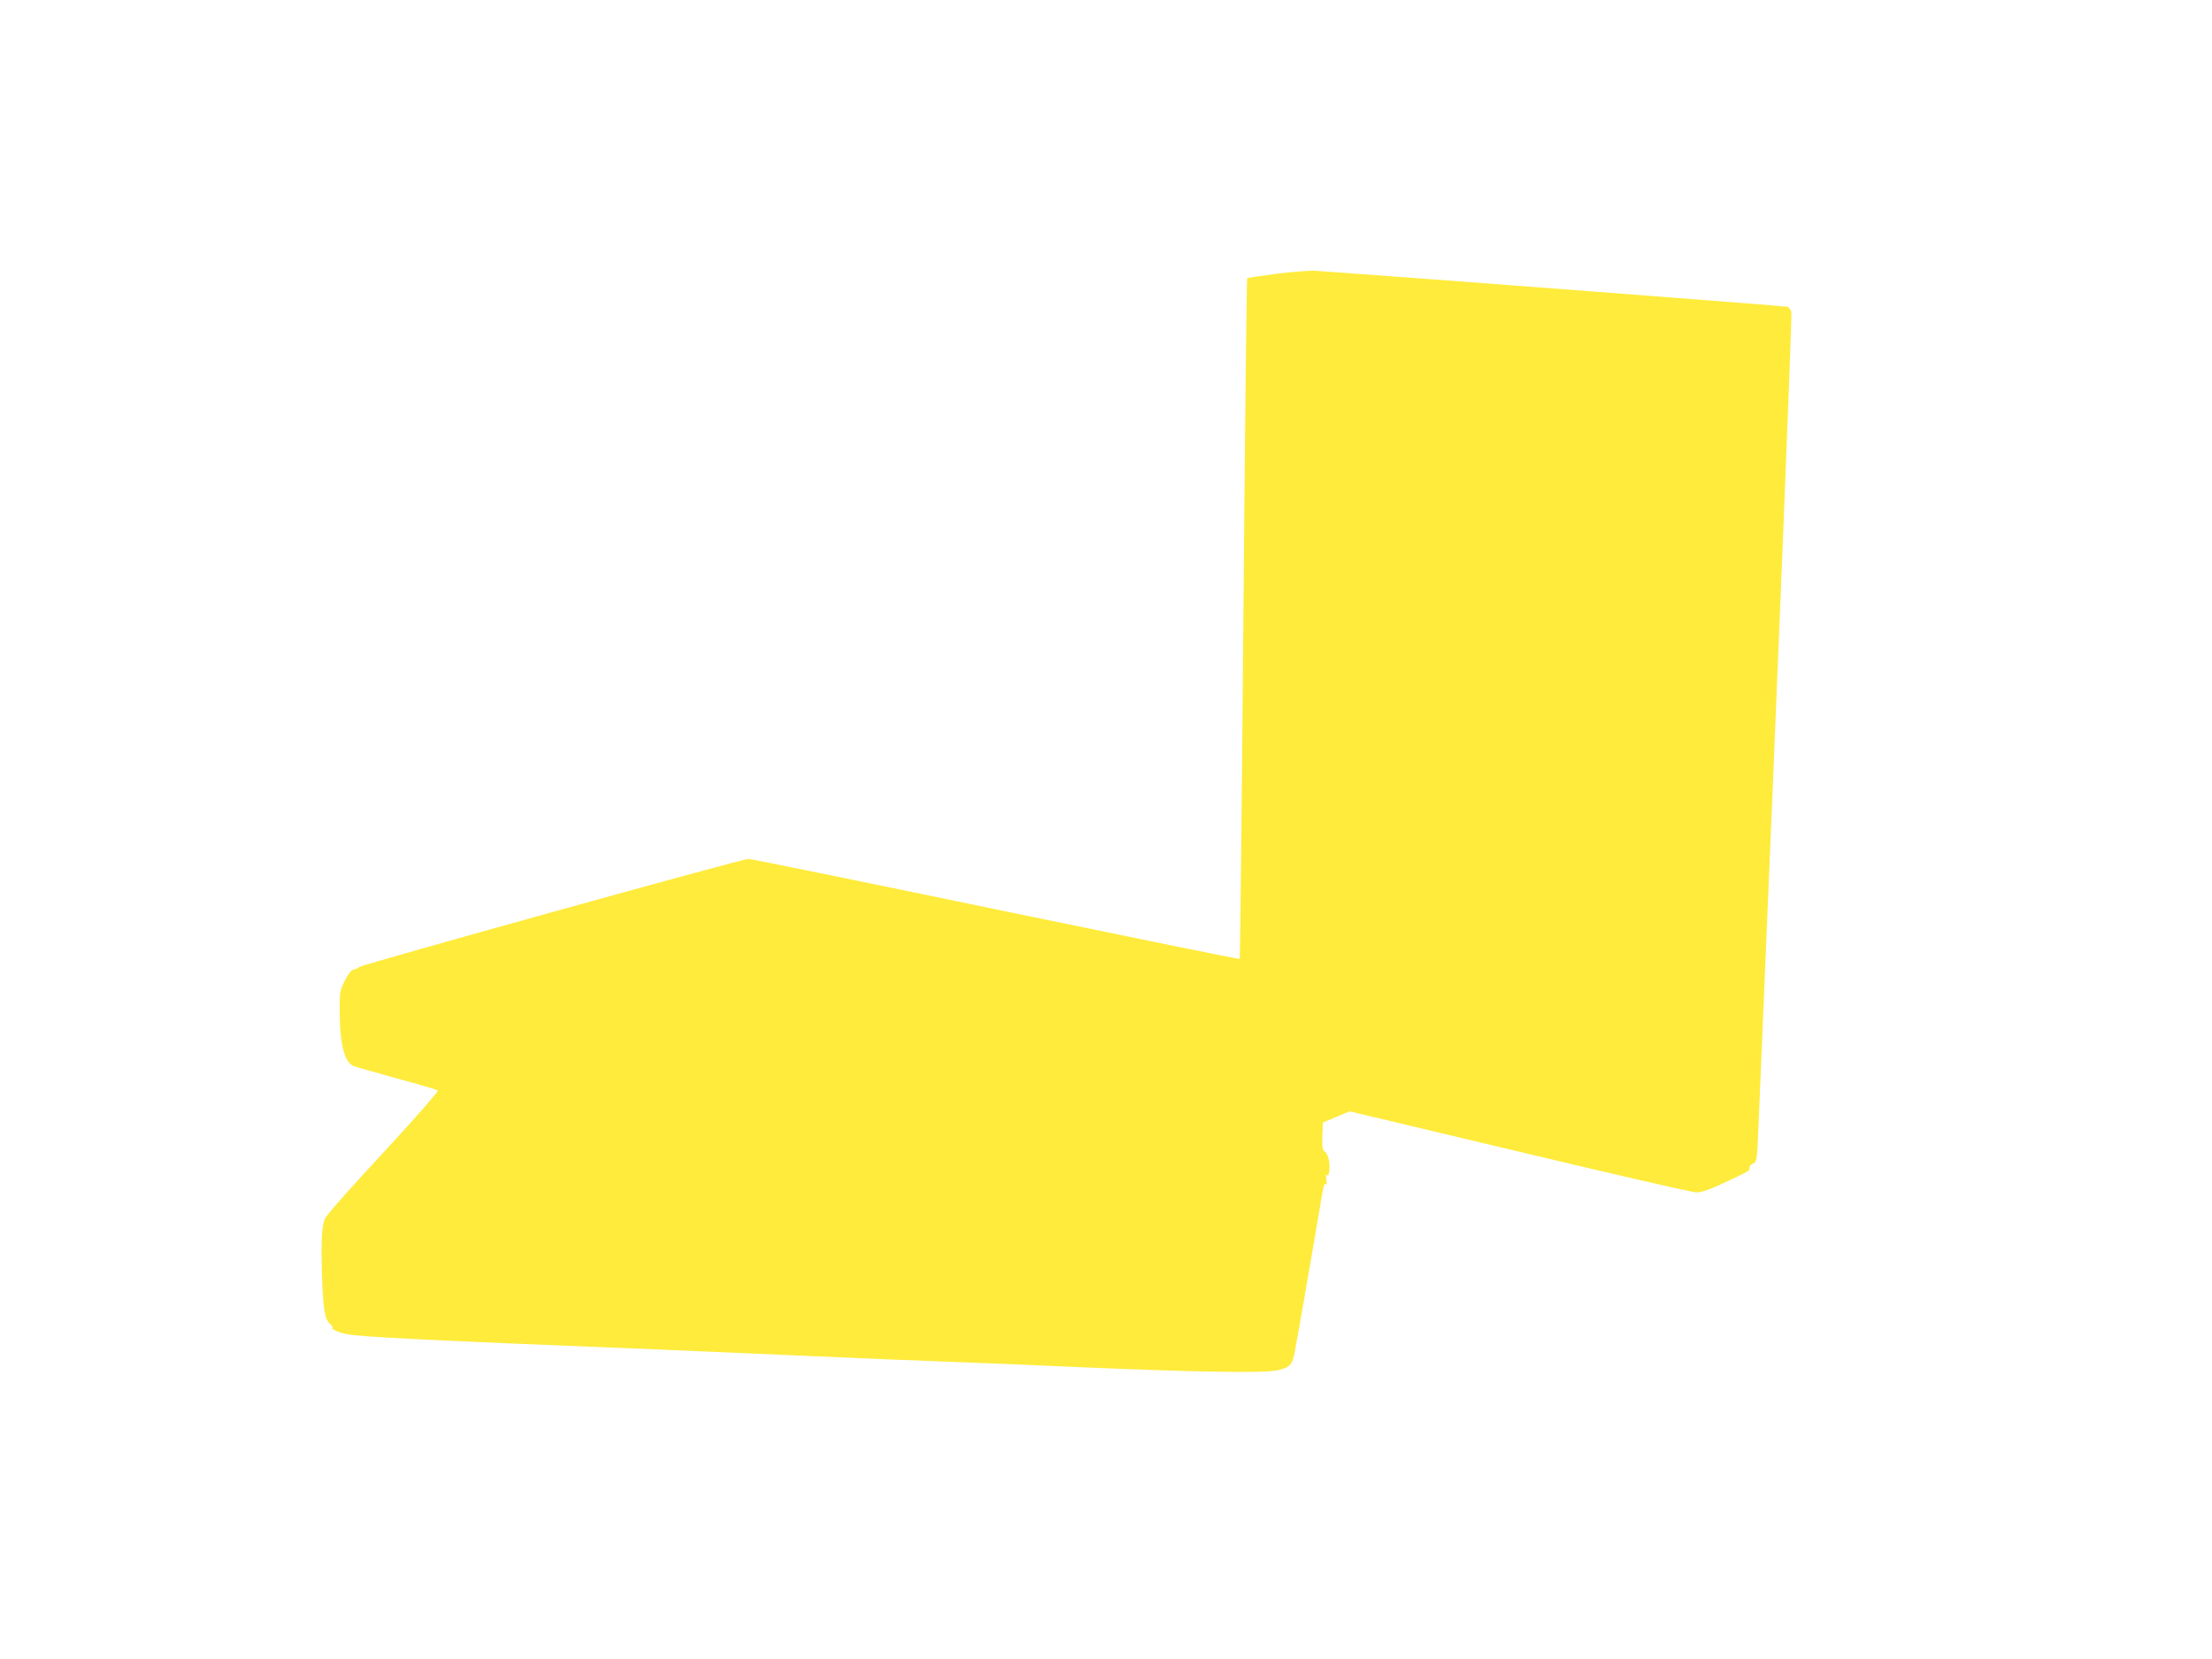
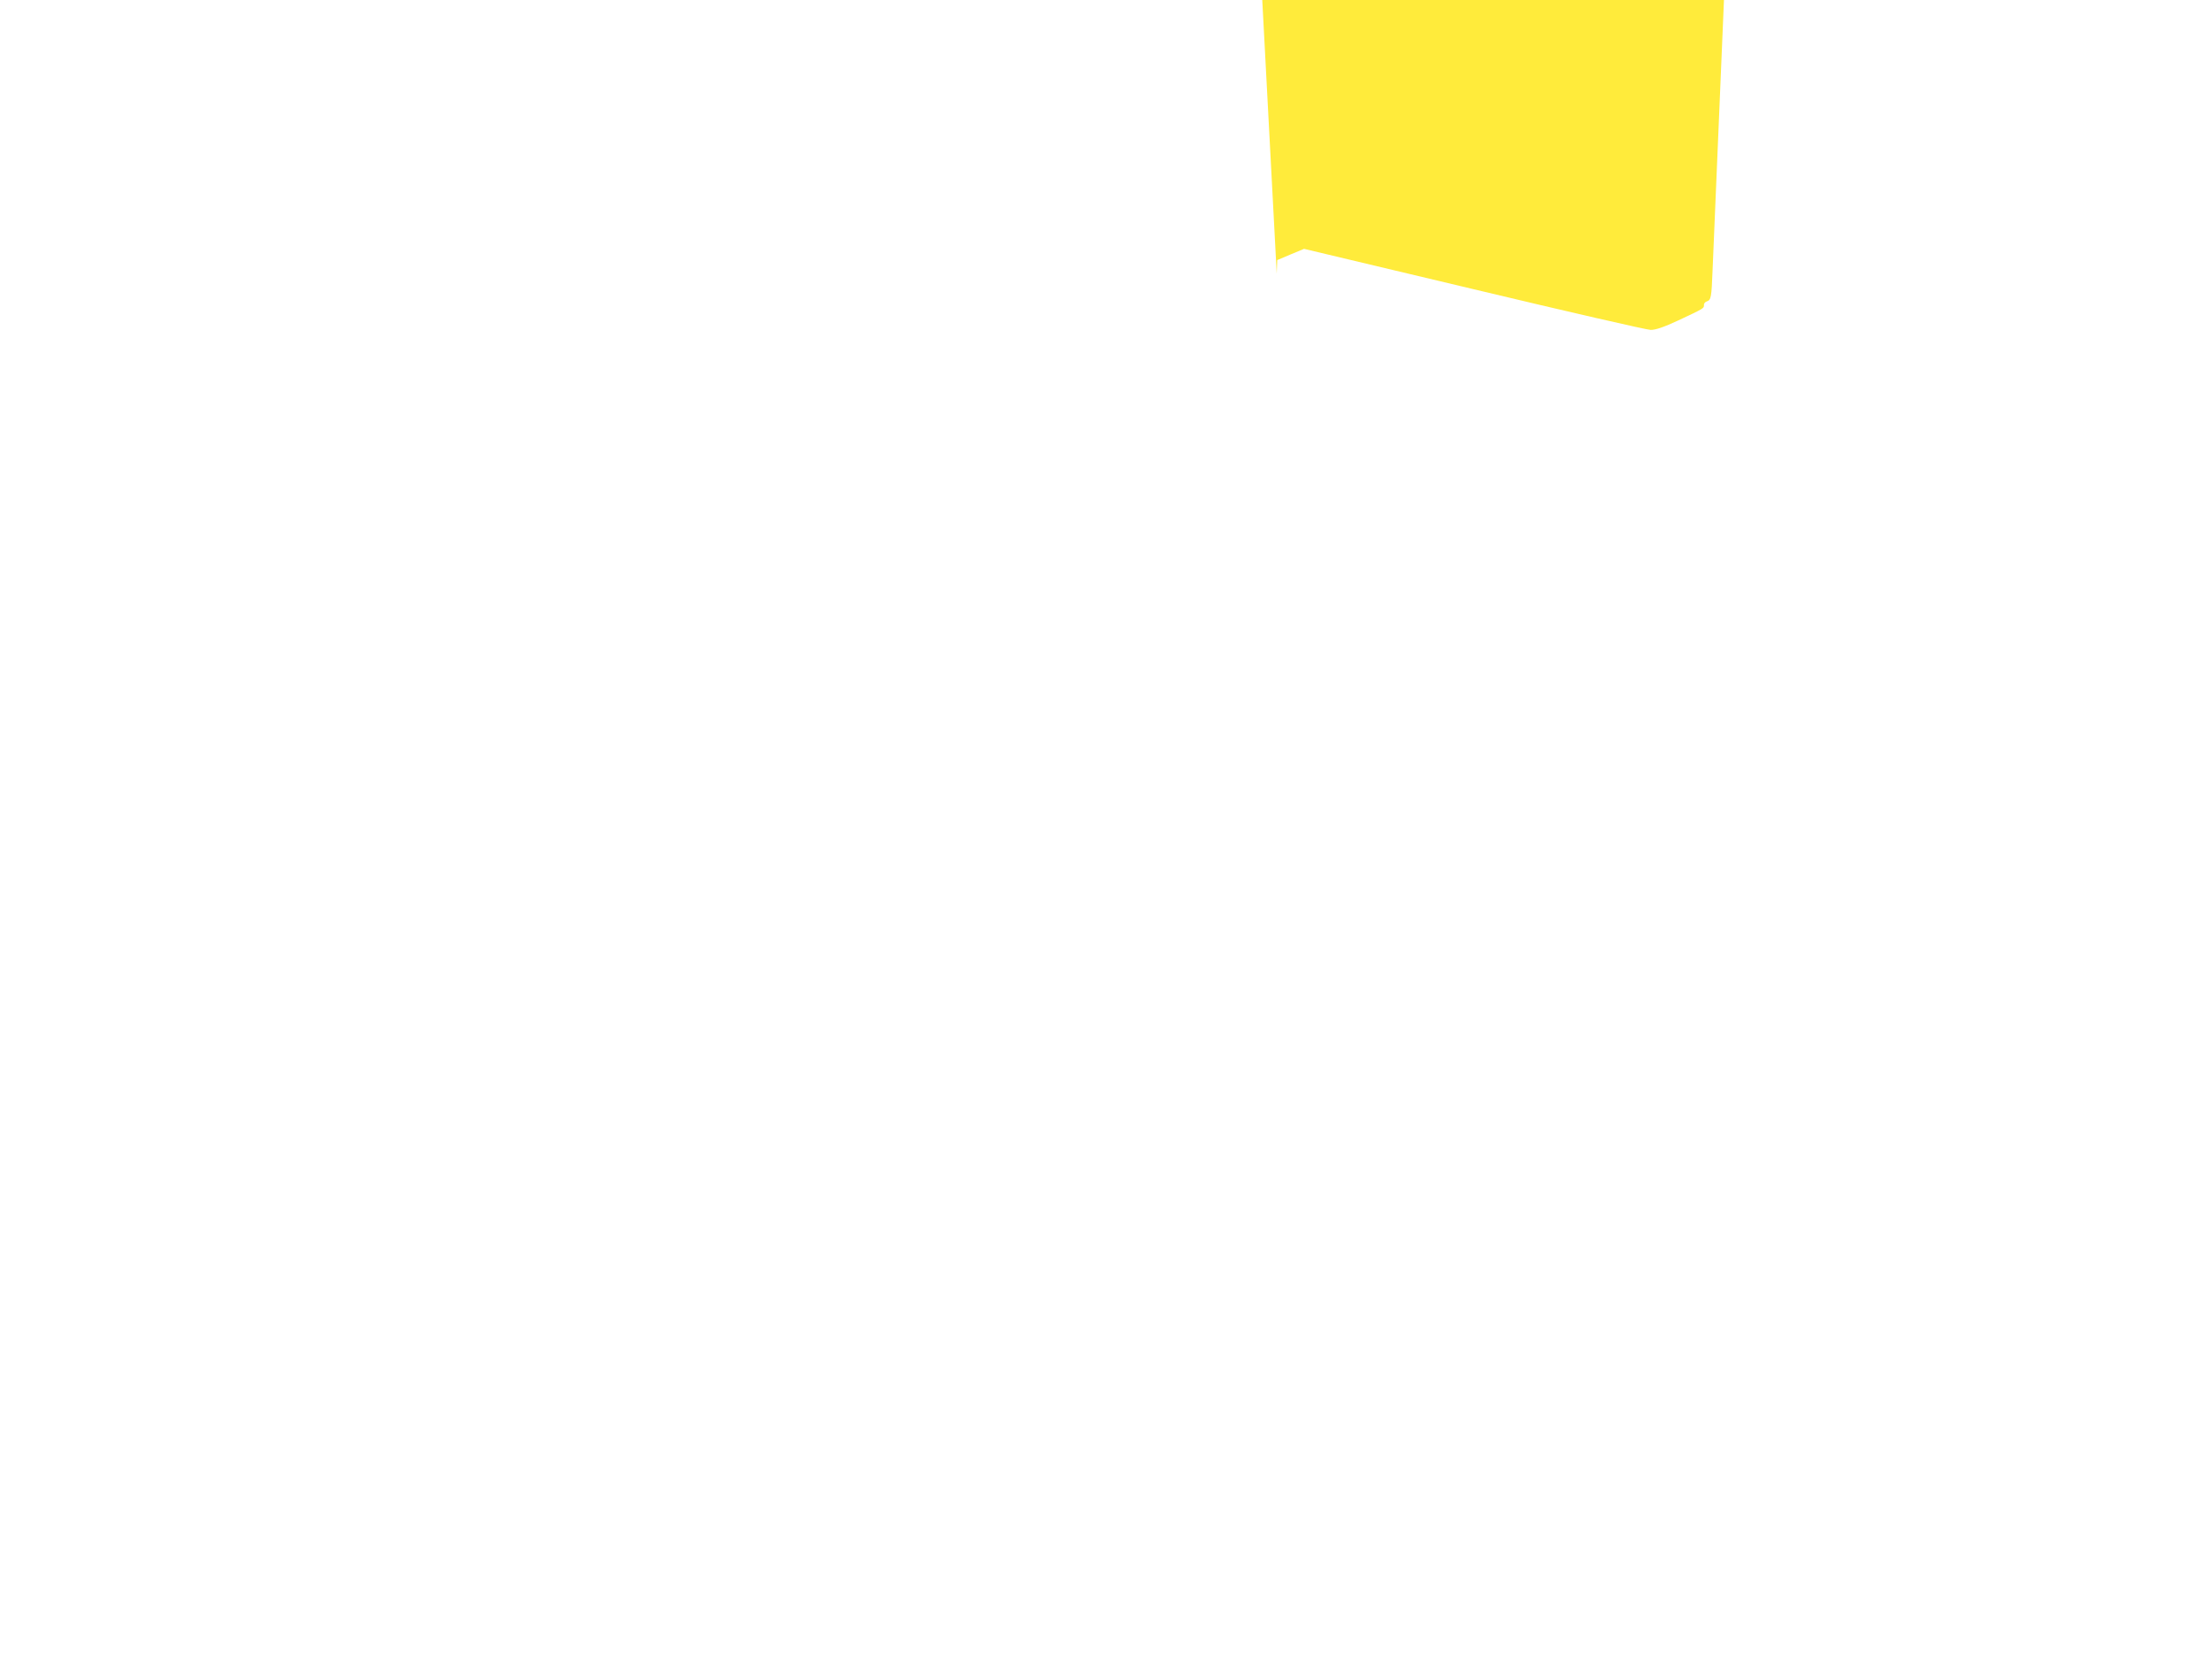
<svg xmlns="http://www.w3.org/2000/svg" version="1.0" width="1280pt" height="960pt" viewBox="0 0 1280 960" preserveAspectRatio="xMidYMid meet">
  <g transform="translate(0,960) scale(0.1,-0.1)" fill="#ffeb3b" stroke="none">
-     <path d="M7388 8016 c-92 -12 -169 -24 -171 -26 -3 -3 -13 -889 -22 -1970 -9 -1081 -19 -1967 -21 -1969 -2 -3 -637 127 -1412 287 -774 161 -1418 292 -1431 292 -36 0 -2234 -611 -2251 -625 -8 -7 -24 -15 -35 -16 -13 -3 -31 -26 -50 -64 -29 -58 -30 -64 -29 -195 1 -174 28 -275 78 -298 12 -5 125 -37 251 -72 127 -34 234 -66 239 -70 4 -5 -118 -145 -272 -312 -259 -281 -330 -360 -374 -418 -25 -34 -31 -113 -25 -329 6 -205 16 -265 47 -292 11 -9 17 -19 14 -22 -8 -8 28 -25 77 -36 76 -17 456 -36 1834 -91 143 -6 508 -22 810 -35 303 -14 685 -29 850 -35 165 -6 503 -20 750 -31 639 -28 1054 -35 1137 -20 77 15 93 29 107 91 8 36 96 540 163 938 8 43 14 59 20 50 6 -8 7 2 3 27 -4 26 -2 35 3 26 7 -9 11 -2 14 25 6 48 -8 100 -28 112 -12 7 -14 25 -12 87 l3 79 78 33 77 32 983 -234 c540 -129 1001 -235 1023 -235 29 0 76 16 160 55 149 70 149 70 148 89 -1 8 7 18 17 21 24 8 27 22 33 180 119 2795 197 4731 192 4749 -3 13 -14 27 -23 31 -13 4 -2104 164 -2728 208 -33 2 -135 -5 -227 -17z" />
+     <path d="M7388 8016 l3 79 78 33 77 32 983 -234 c540 -129 1001 -235 1023 -235 29 0 76 16 160 55 149 70 149 70 148 89 -1 8 7 18 17 21 24 8 27 22 33 180 119 2795 197 4731 192 4749 -3 13 -14 27 -23 31 -13 4 -2104 164 -2728 208 -33 2 -135 -5 -227 -17z" />
  </g>
</svg>